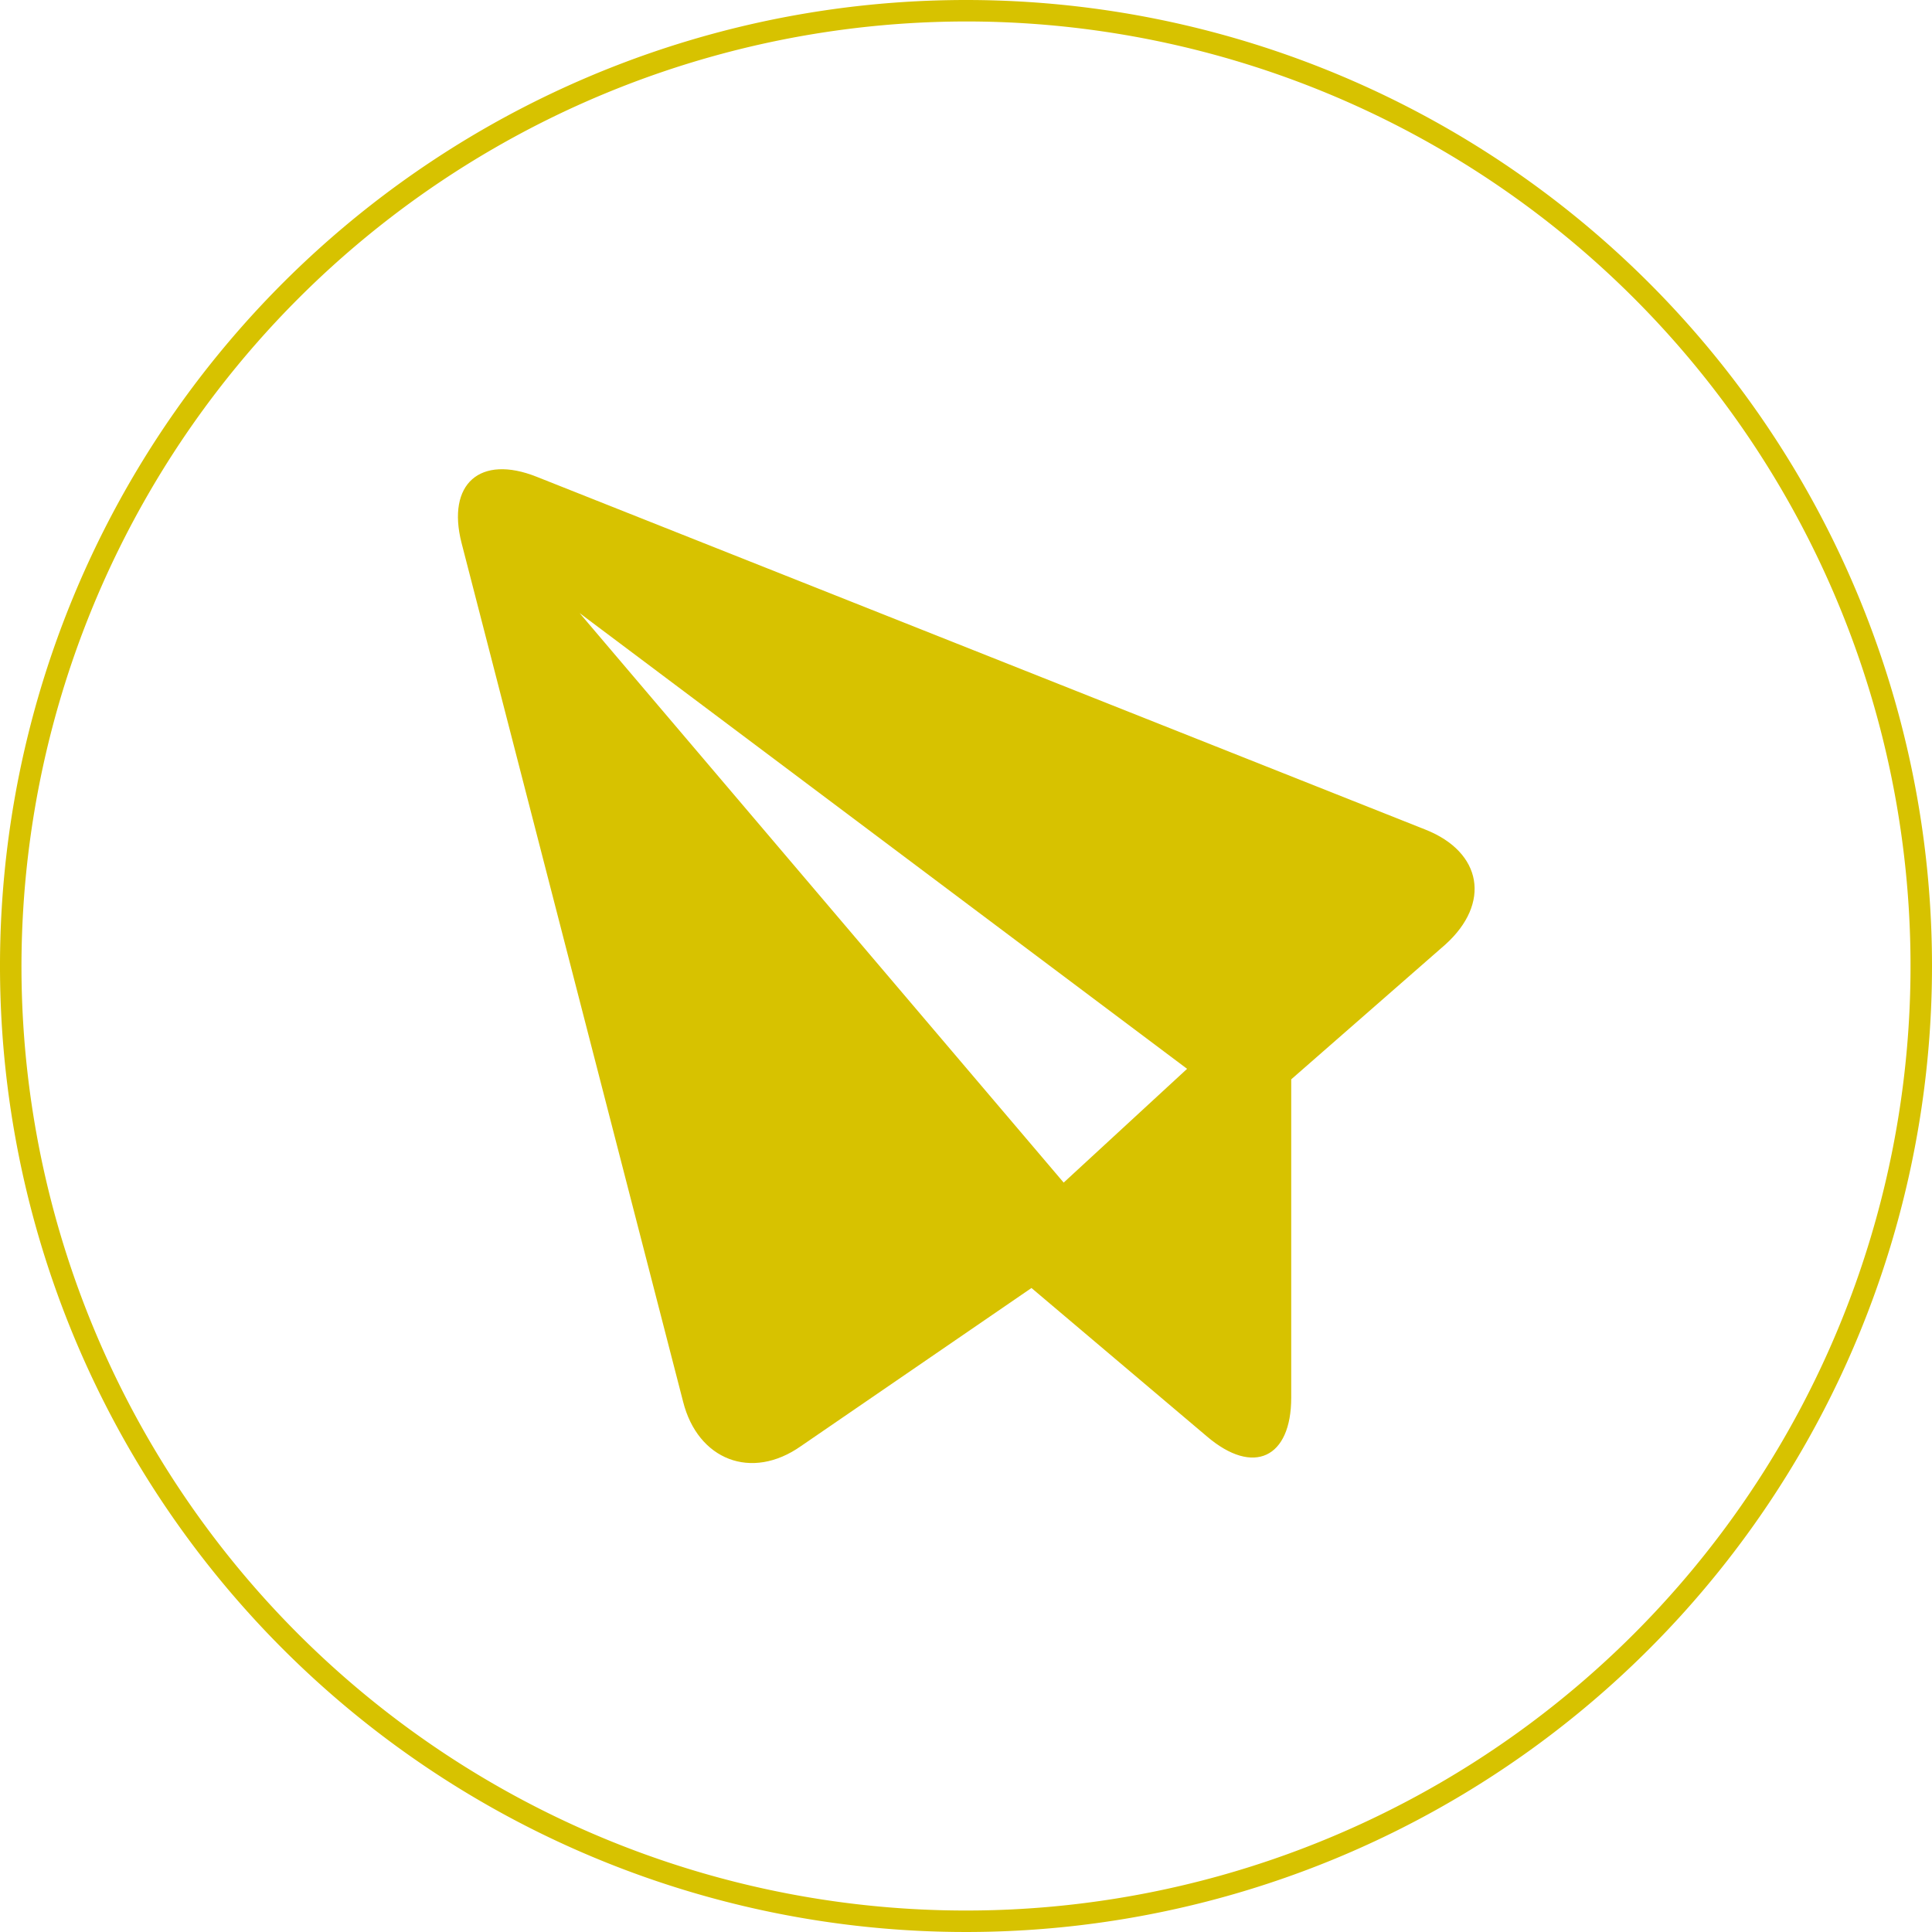
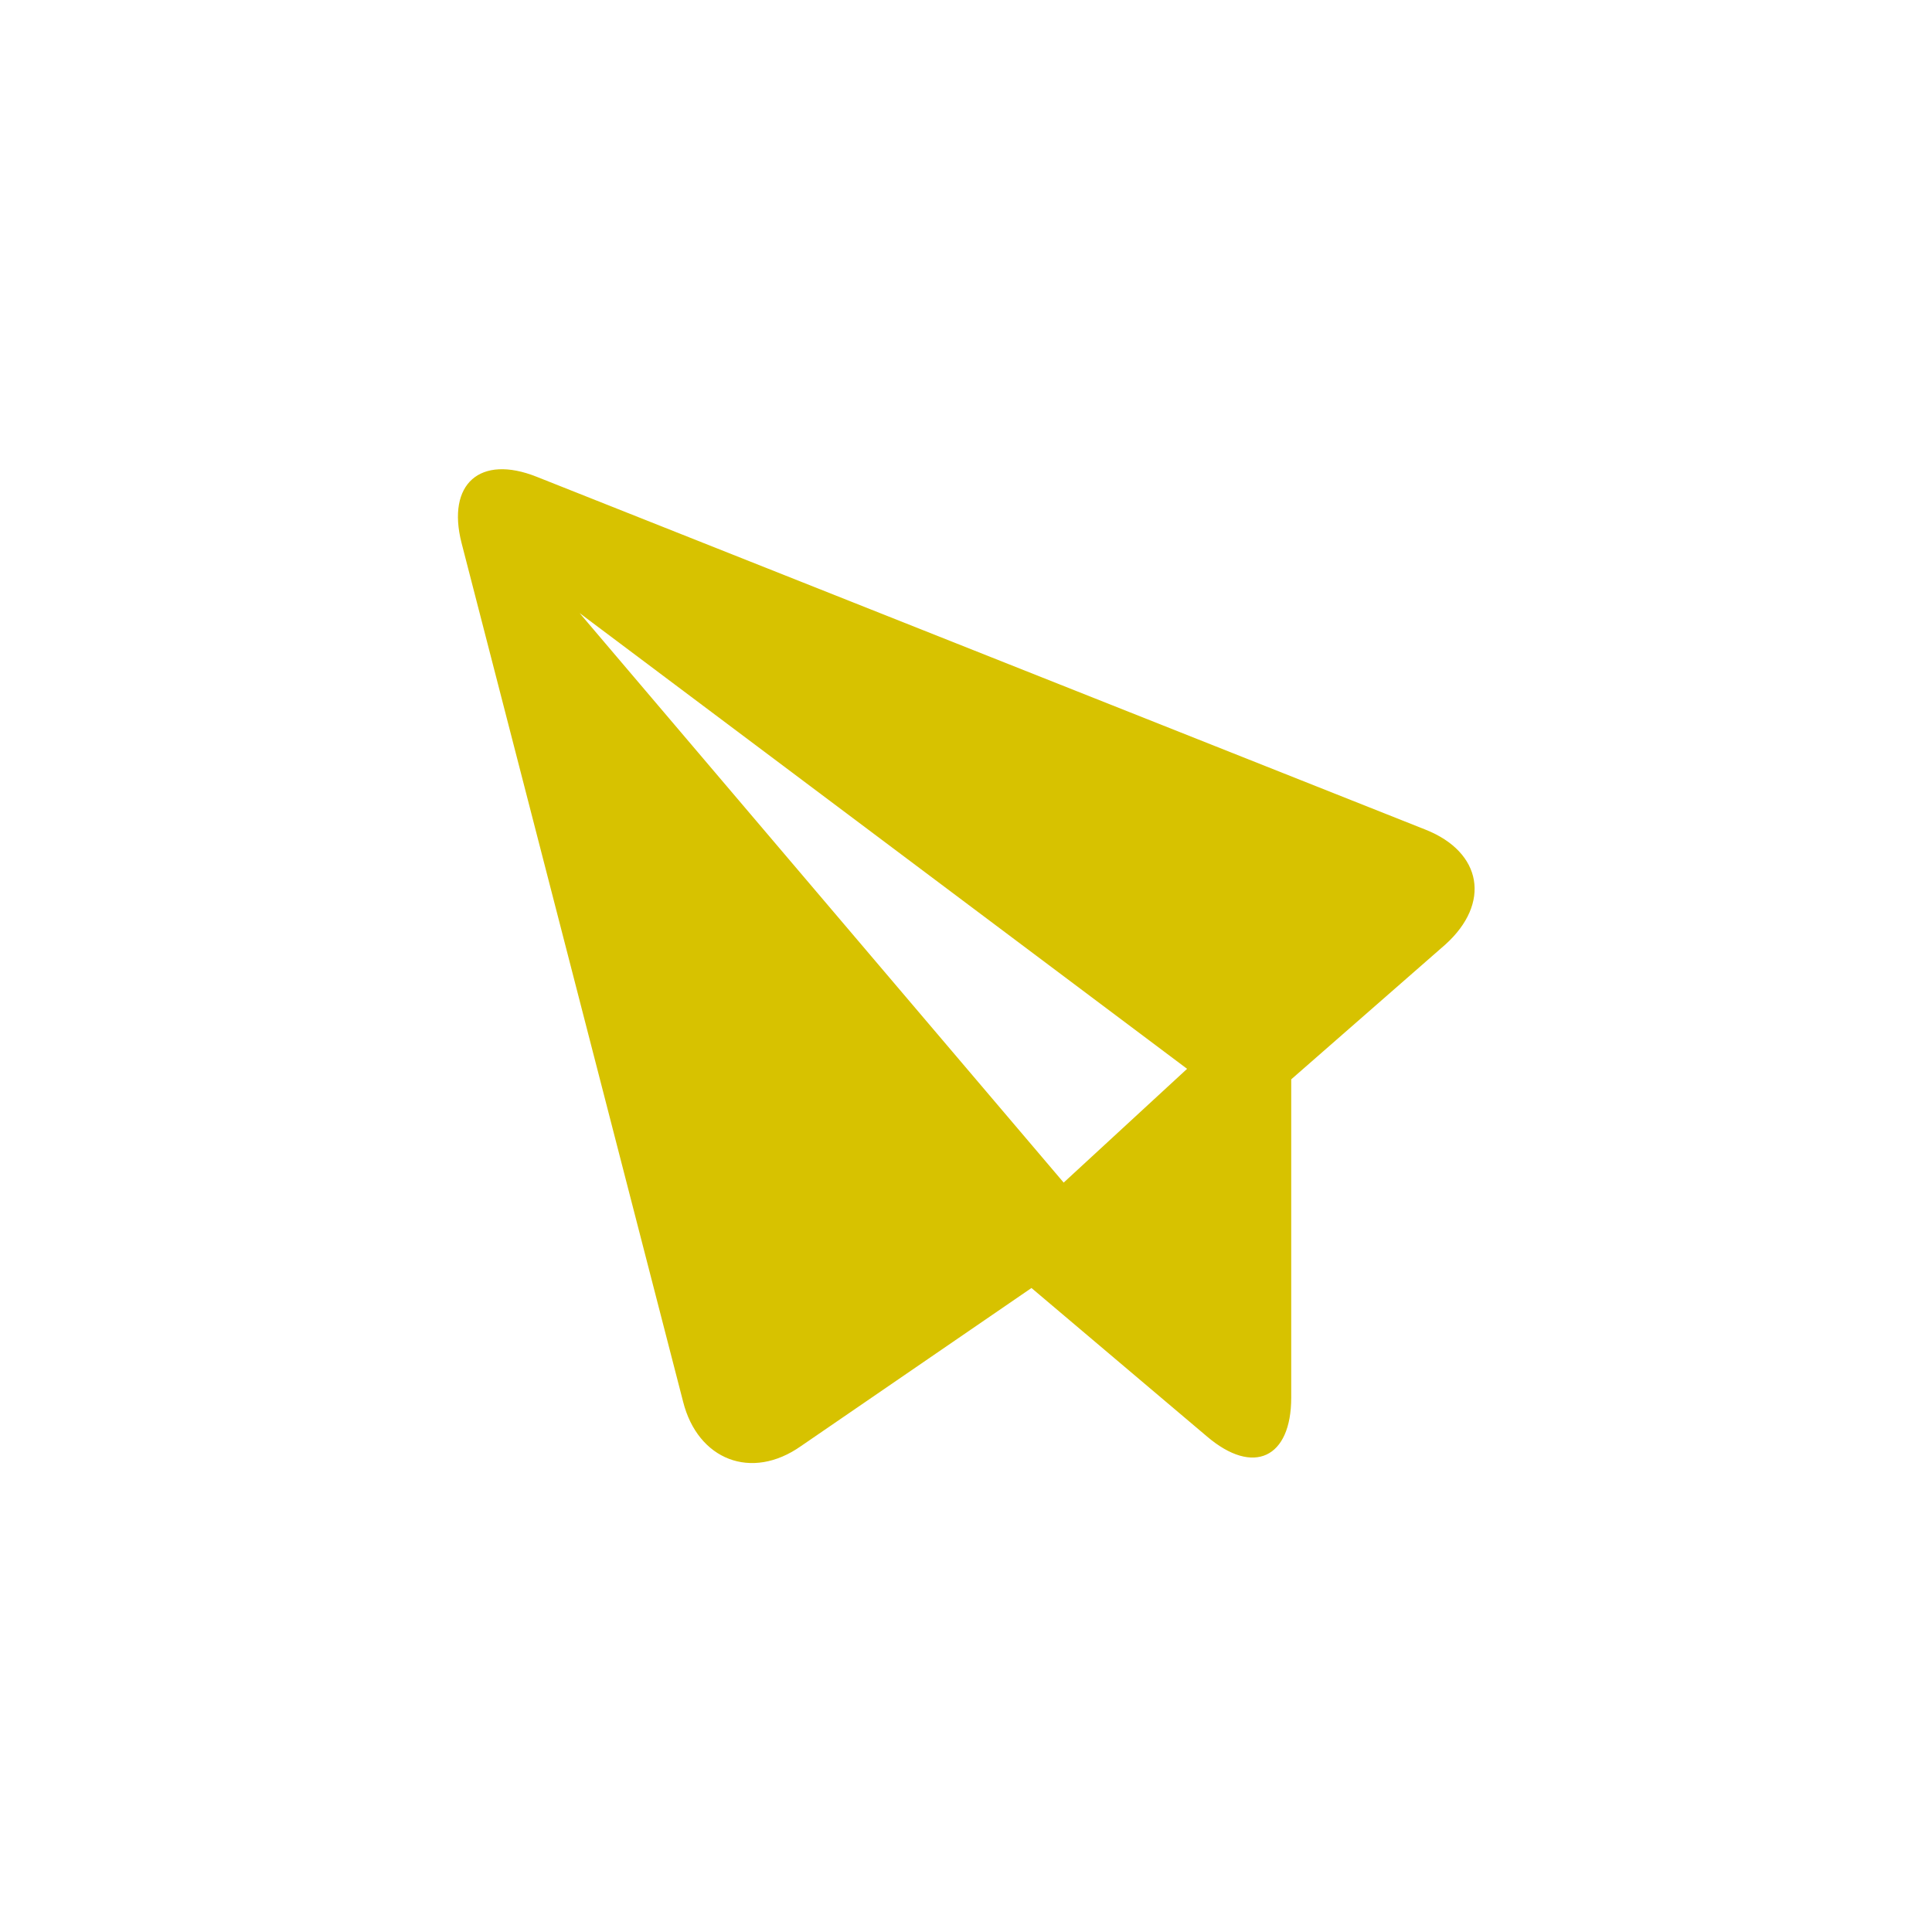
<svg xmlns="http://www.w3.org/2000/svg" width="90" height="90" viewBox="0 0 90 90">
-   <path d="M45,1A44,44,0,1,1,1,45,44.05,44.05,0,0,1,45,1m0-1A45,45,0,1,0,90,45,45,45,0,0,0,45,0Z" fill="#d7c200" />
  <path d="M66.41,38.65,25,22.21c-2.64-1.05-4.2.33-3.5,3.08l10.32,40C32.5,68,35,69,37.32,67.36L48.05,60l8.18,6.92c2.16,1.84,3.92,1,3.92-1.81V50.28L67.33,44C69.46,42.08,69.05,39.7,66.41,38.65ZM49.55,55.09,27,28.56l28.3,21.23Z" fill="#d7c200" />
</svg>